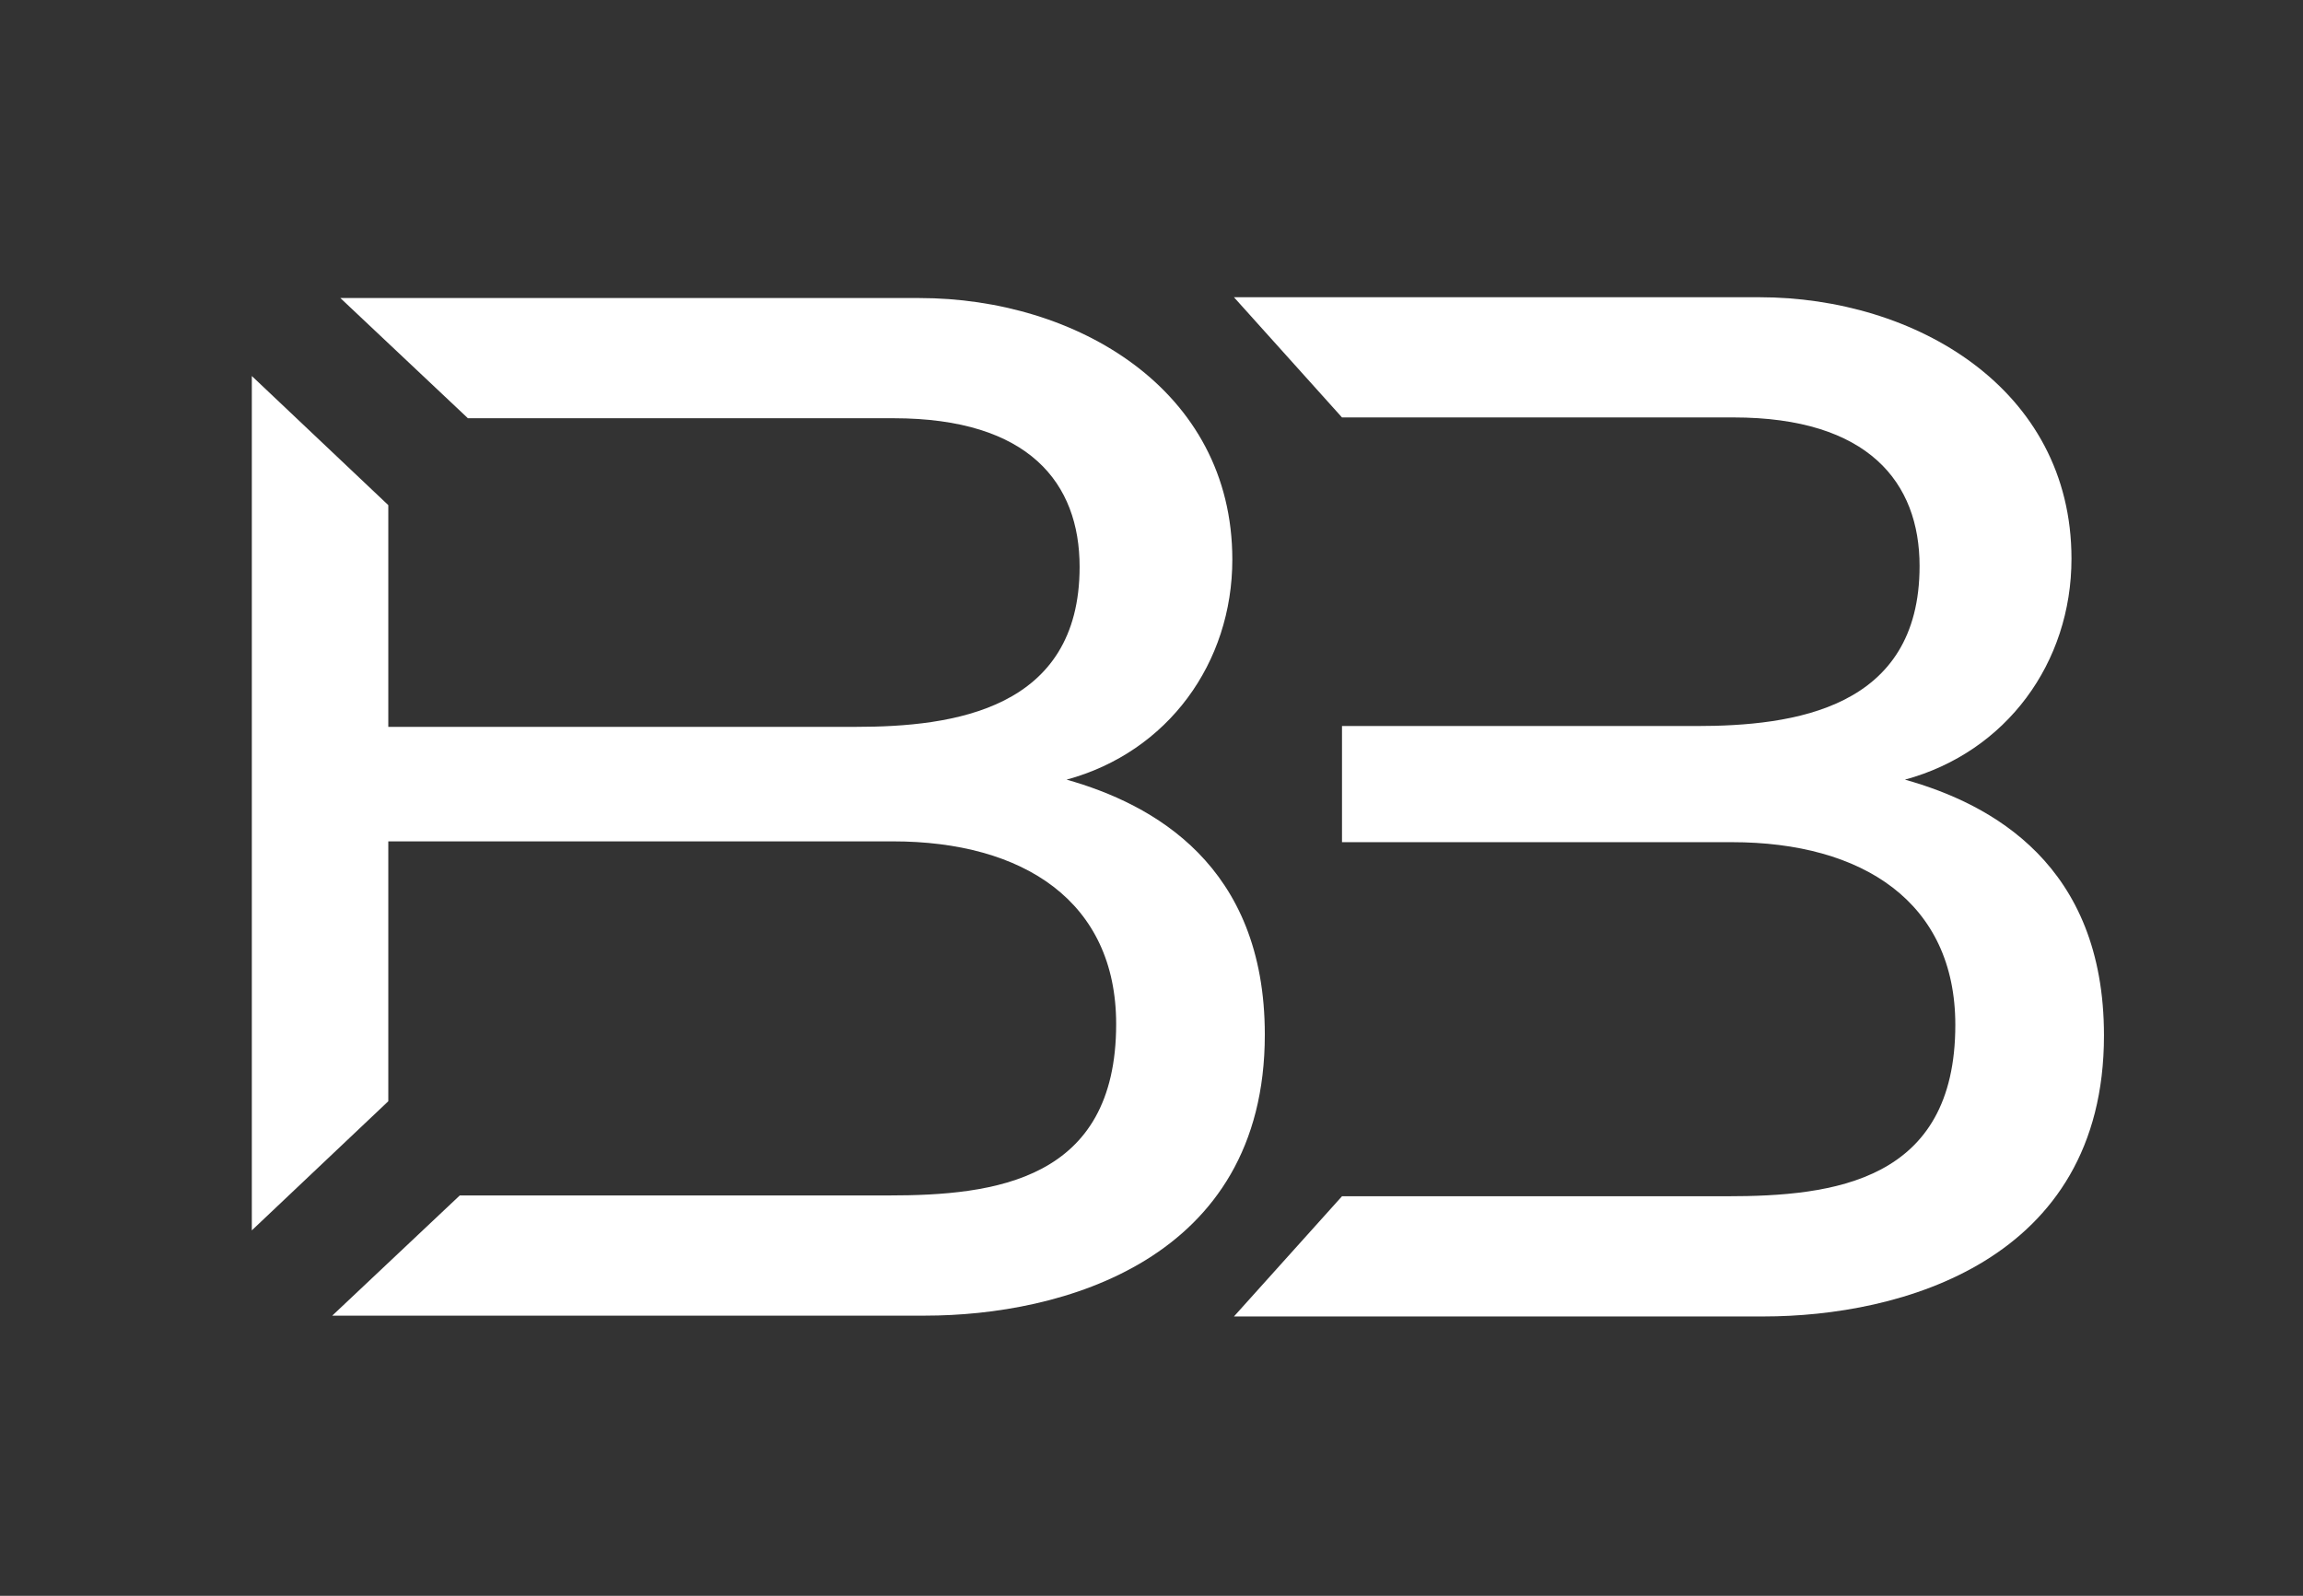
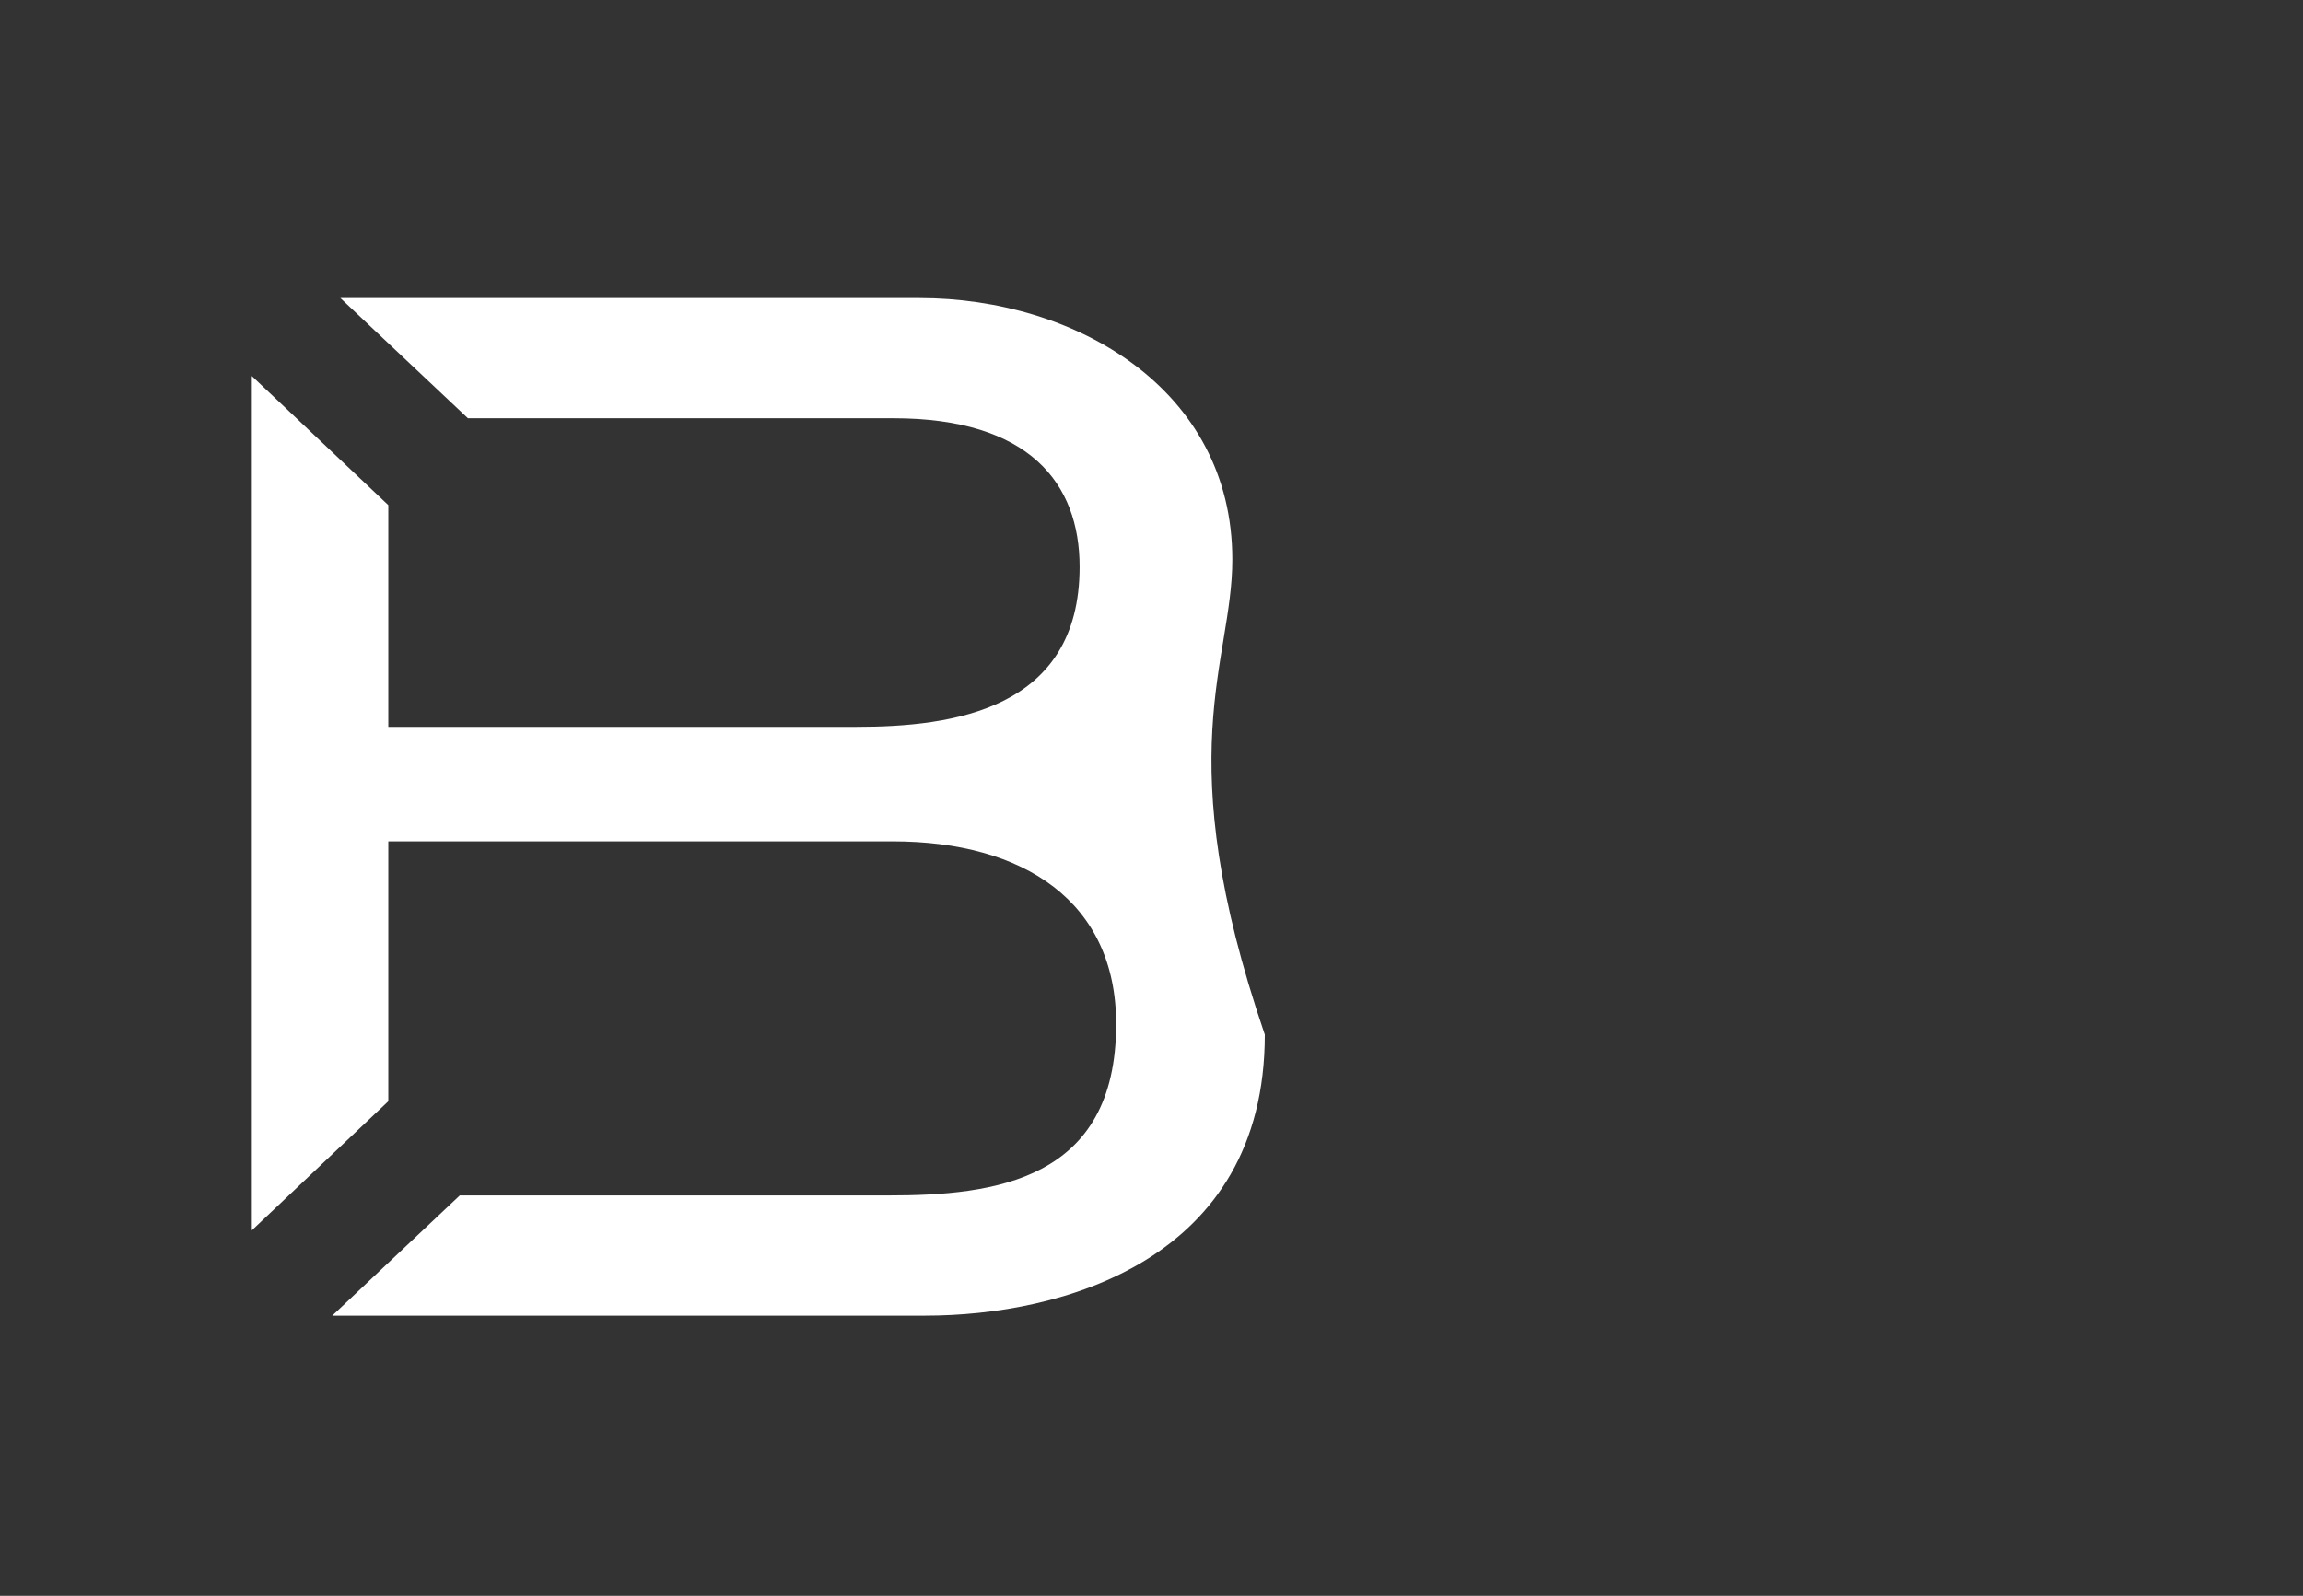
<svg xmlns="http://www.w3.org/2000/svg" id="Слой_1" x="0px" y="0px" viewBox="0 0 283.5 196.5" style="enable-background:new 0 0 283.5 196.5;" xml:space="preserve">
  <rect x="0" y="0" width="283.5" height="196.5" fill="#333333" stroke="none" />
  <style type="text/css"> .st0{fill:#FFFFFF;} .st1{fill:#1D1D1B;} </style>
-   <path class="st0" d="M151.7,68.9c0-21-19.3-32.2-38.5-32.2H41.9l15.7,14.8H110c16.7,0,22.9,8,22.9,18.3c0,17.6-15.6,19.7-27.5,19.7 H47.8V62.2L31,46.3v105.2l16.8-15.9v-32h62.1c16.1,0,27.5,7.4,27.5,22.5c0,19.3-15,21.1-28,21.1H56.6l-15.7,14.8h73 c16.6,0,41.8-6.7,41.8-34.6c0-20.9-13.8-28.4-24.4-31.4C143.8,92.6,151.7,81.6,151.7,68.9" />
-   <path class="st0" d="M234.5,96c12.5-3.4,20.5-14.4,20.5-27.2c0-21-19.3-32.2-38.4-32.2h-64.7l13.3,14.8h48.2 c16.6,0,22.9,8,22.9,18.3c0,17.6-15.5,19.7-27.5,19.7h-43.6v14.3h48c16.1,0,27.5,7.4,27.5,22.5c0,19.3-15,21.1-28.1,21.1h-47.4 l-13.3,14.8h65.2c16.7,0,41.9-6.7,41.9-34.6C259,106.5,245.2,99,234.5,96" />
+   <path class="st0" d="M151.7,68.9c0-21-19.3-32.2-38.5-32.2H41.9l15.7,14.8H110c16.7,0,22.9,8,22.9,18.3c0,17.6-15.6,19.7-27.5,19.7 H47.8V62.2L31,46.3v105.2l16.8-15.9v-32h62.1c16.1,0,27.5,7.4,27.5,22.5c0,19.3-15,21.1-28,21.1H56.6l-15.7,14.8h73 c16.6,0,41.8-6.7,41.8-34.6C143.8,92.6,151.7,81.6,151.7,68.9" />
</svg>